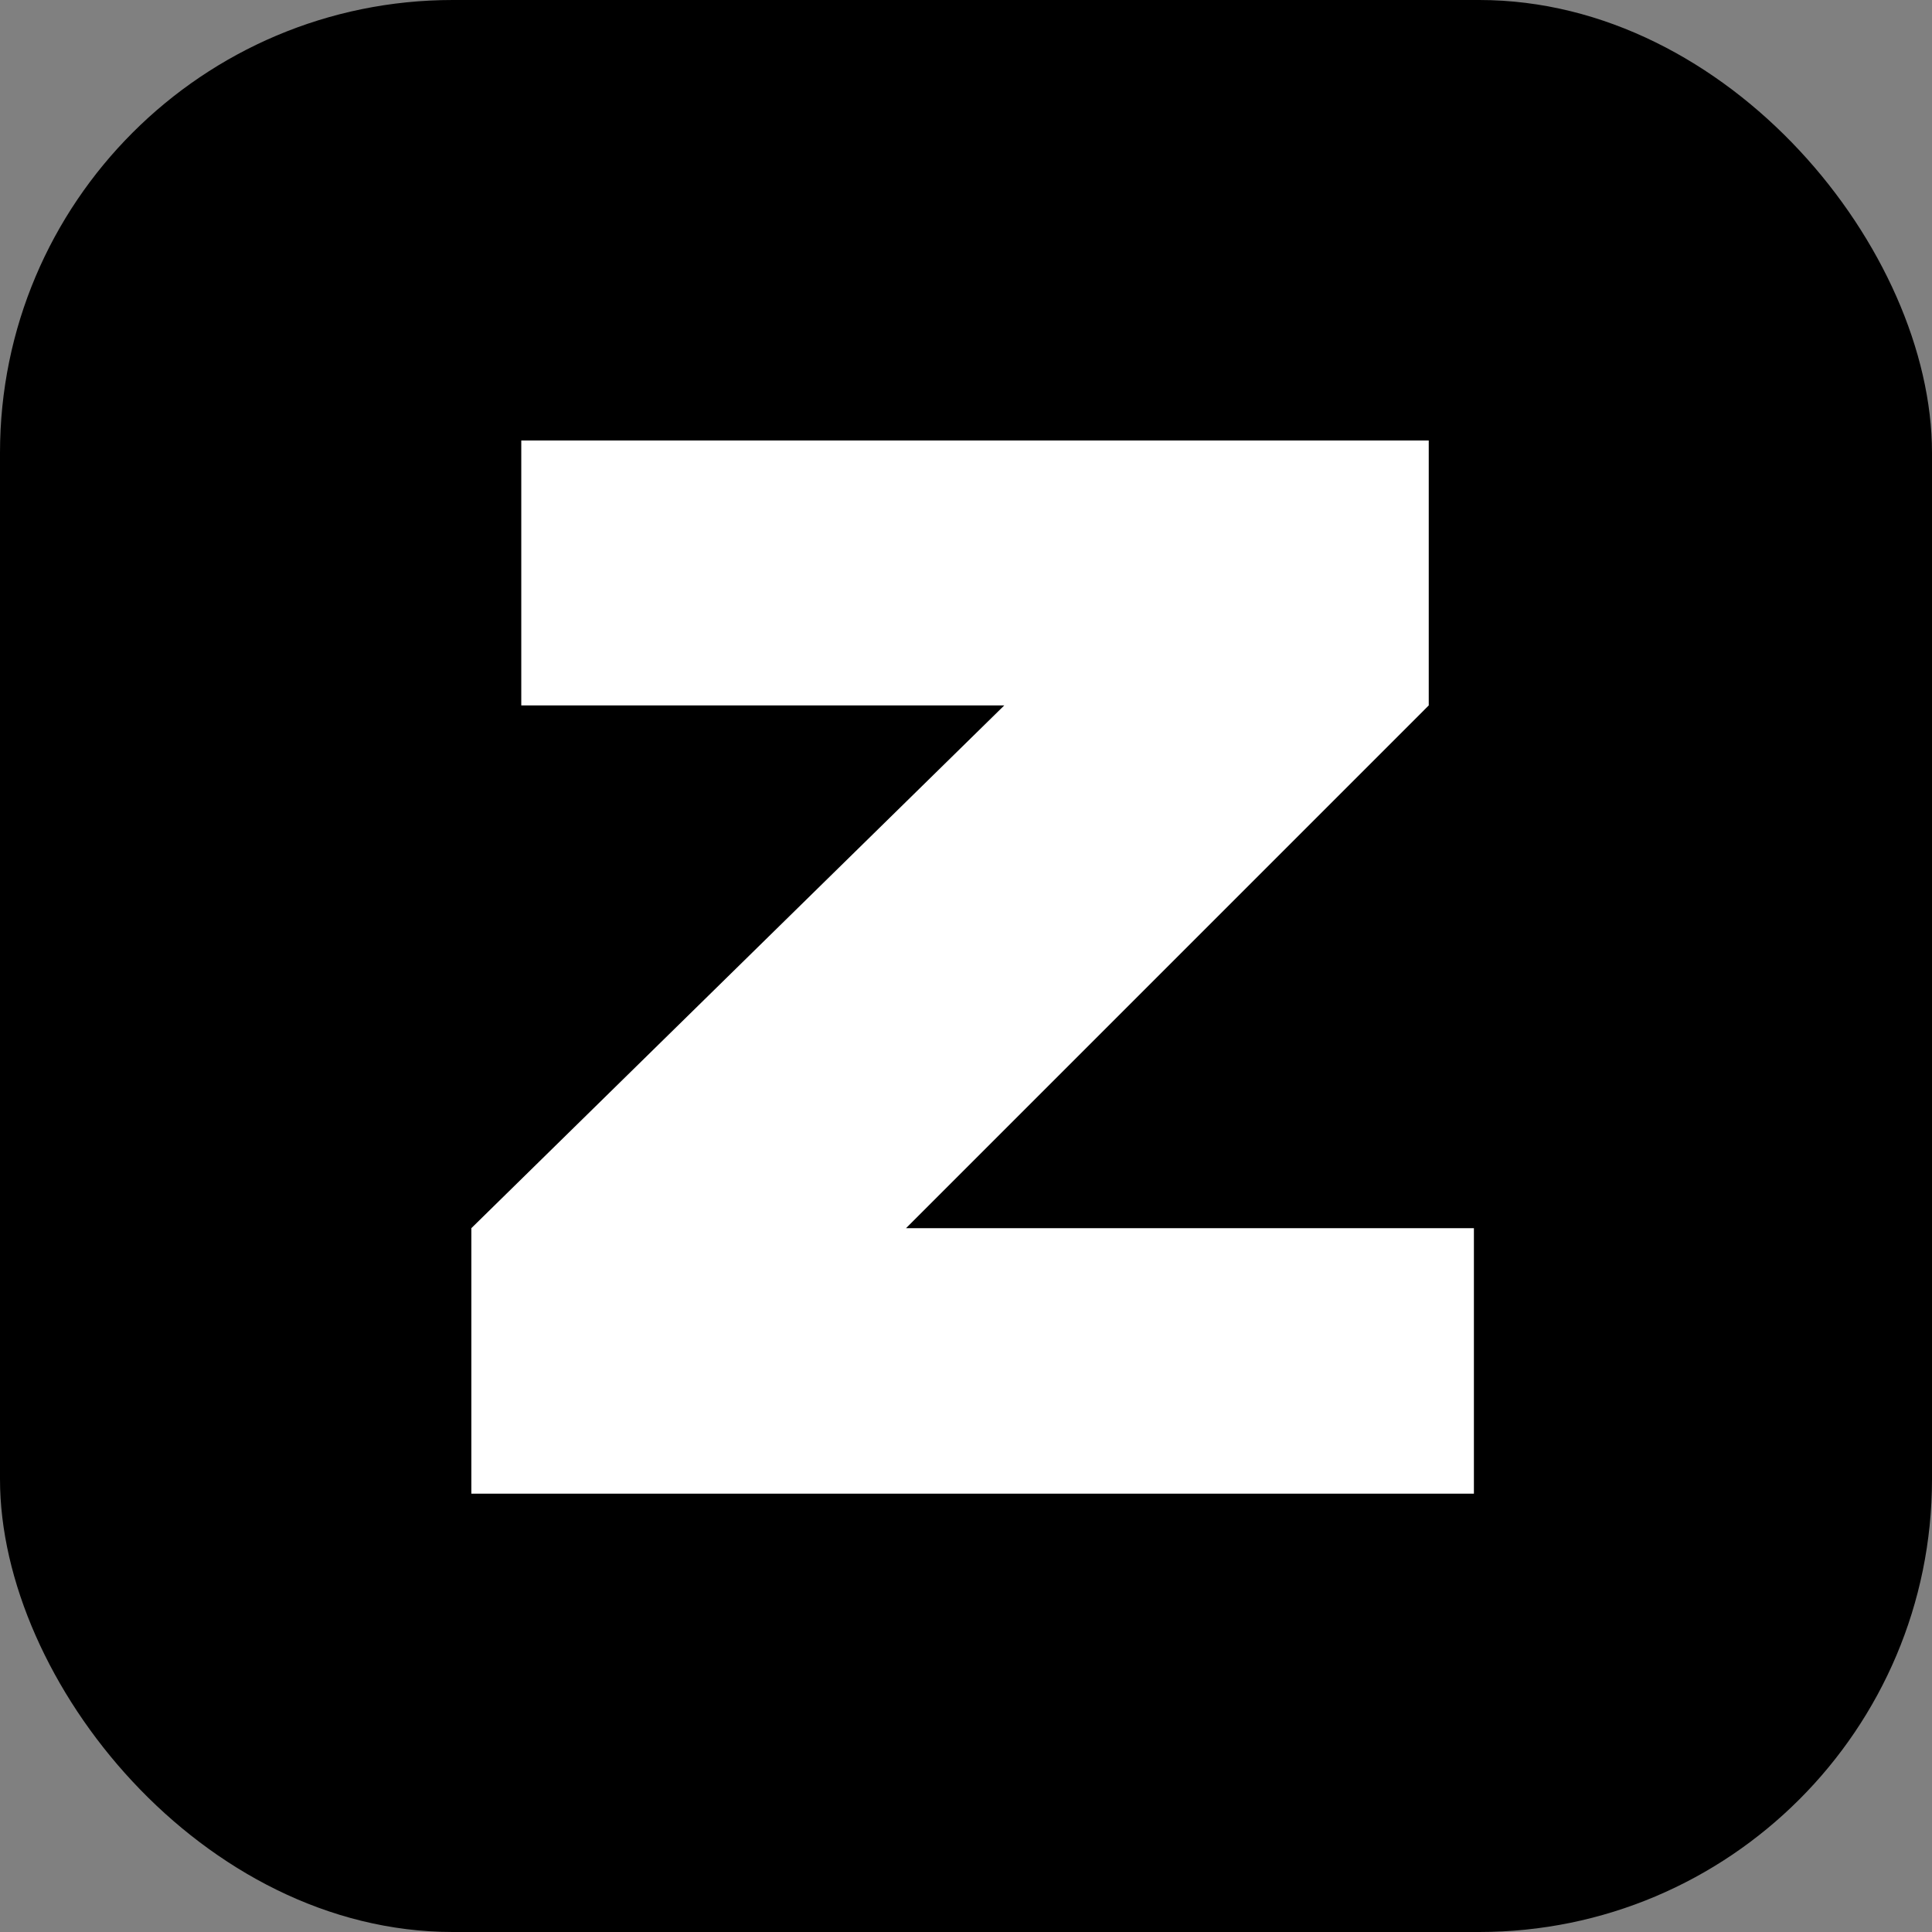
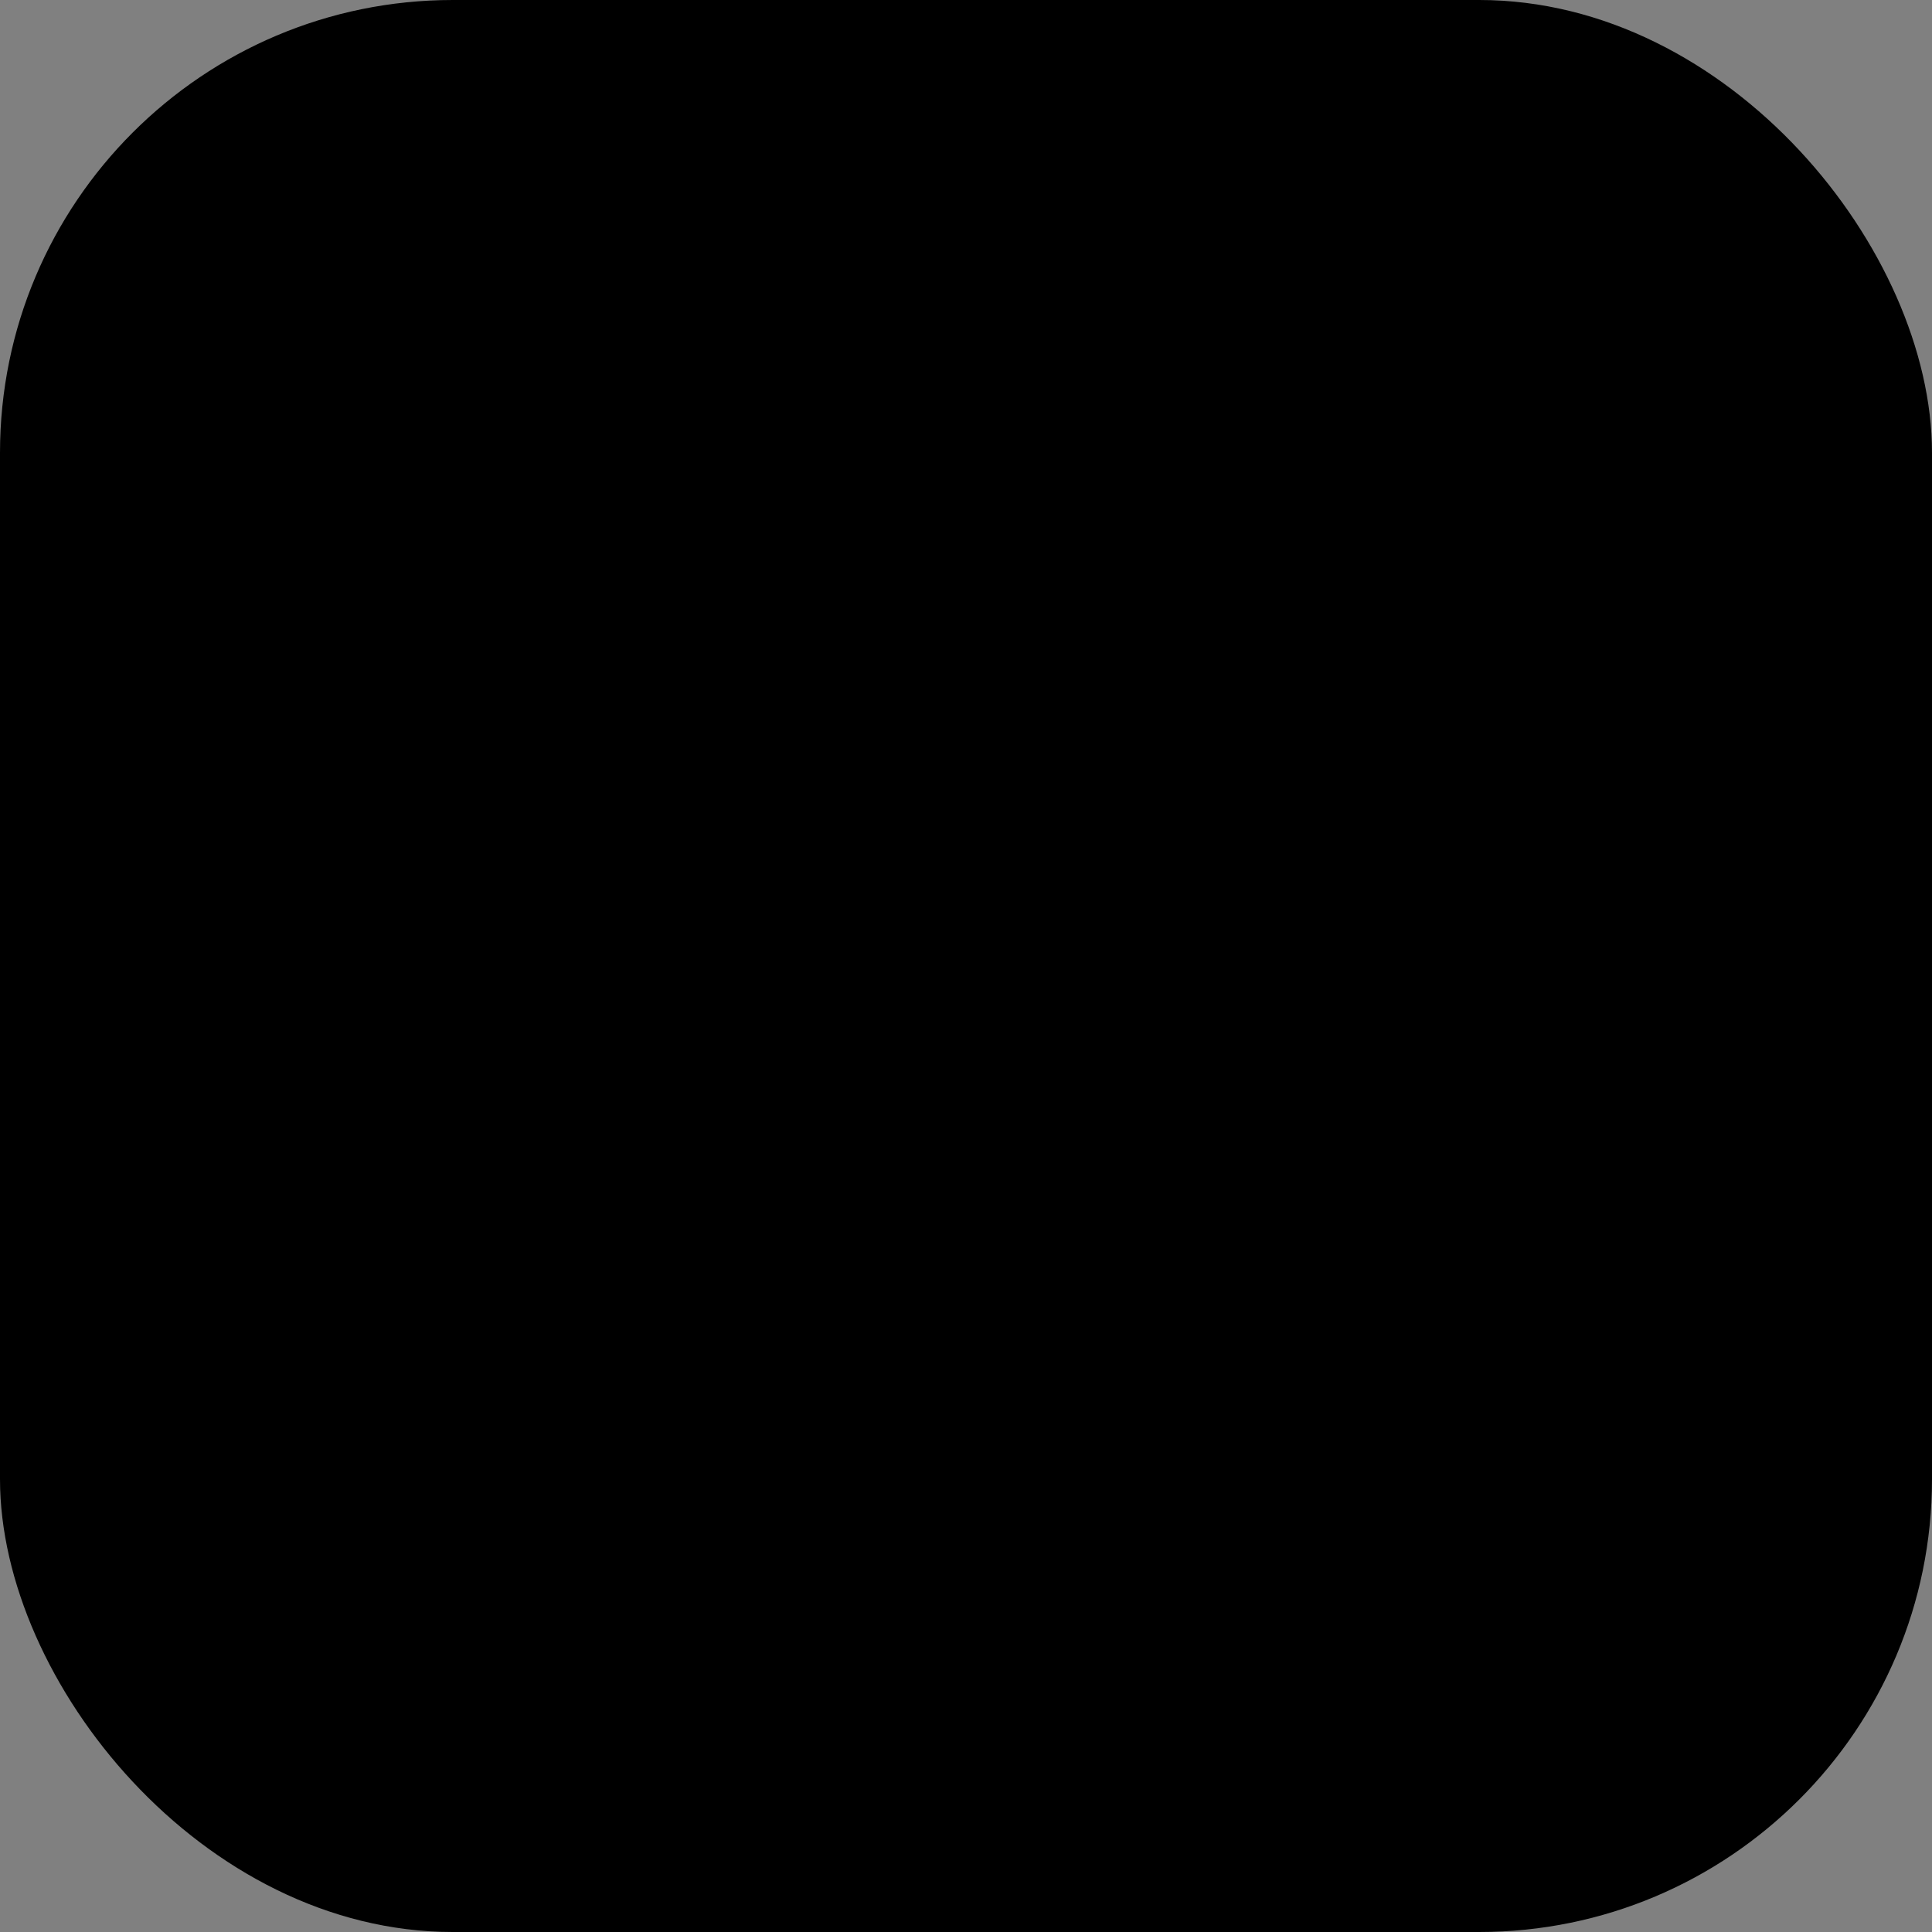
<svg xmlns="http://www.w3.org/2000/svg" width="64" height="64" viewBox="0 0 64 64">
  <rect x="0" y="0" width="64" height="64" fill="#808080" stroke="none" />
  <g id="Raggruppa_5586" data-name="Raggruppa 5586" transform="translate(15891 6290)">
    <rect id="Rettangolo_4009" data-name="Rettangolo 4009" width="64" height="64" rx="15" transform="translate(-15891 -6290)" />
-     <path id="Tracciato_3256" data-name="Tracciato 3256" d="M-15670.069-6330.729v8.776h16l-17.654,17.317v8.794h33.211v-8.794h-18.812l17.316-17.317v-8.776Z" transform="translate(-203.663 55.321)" fill="#fff" />
  </g>
</svg>